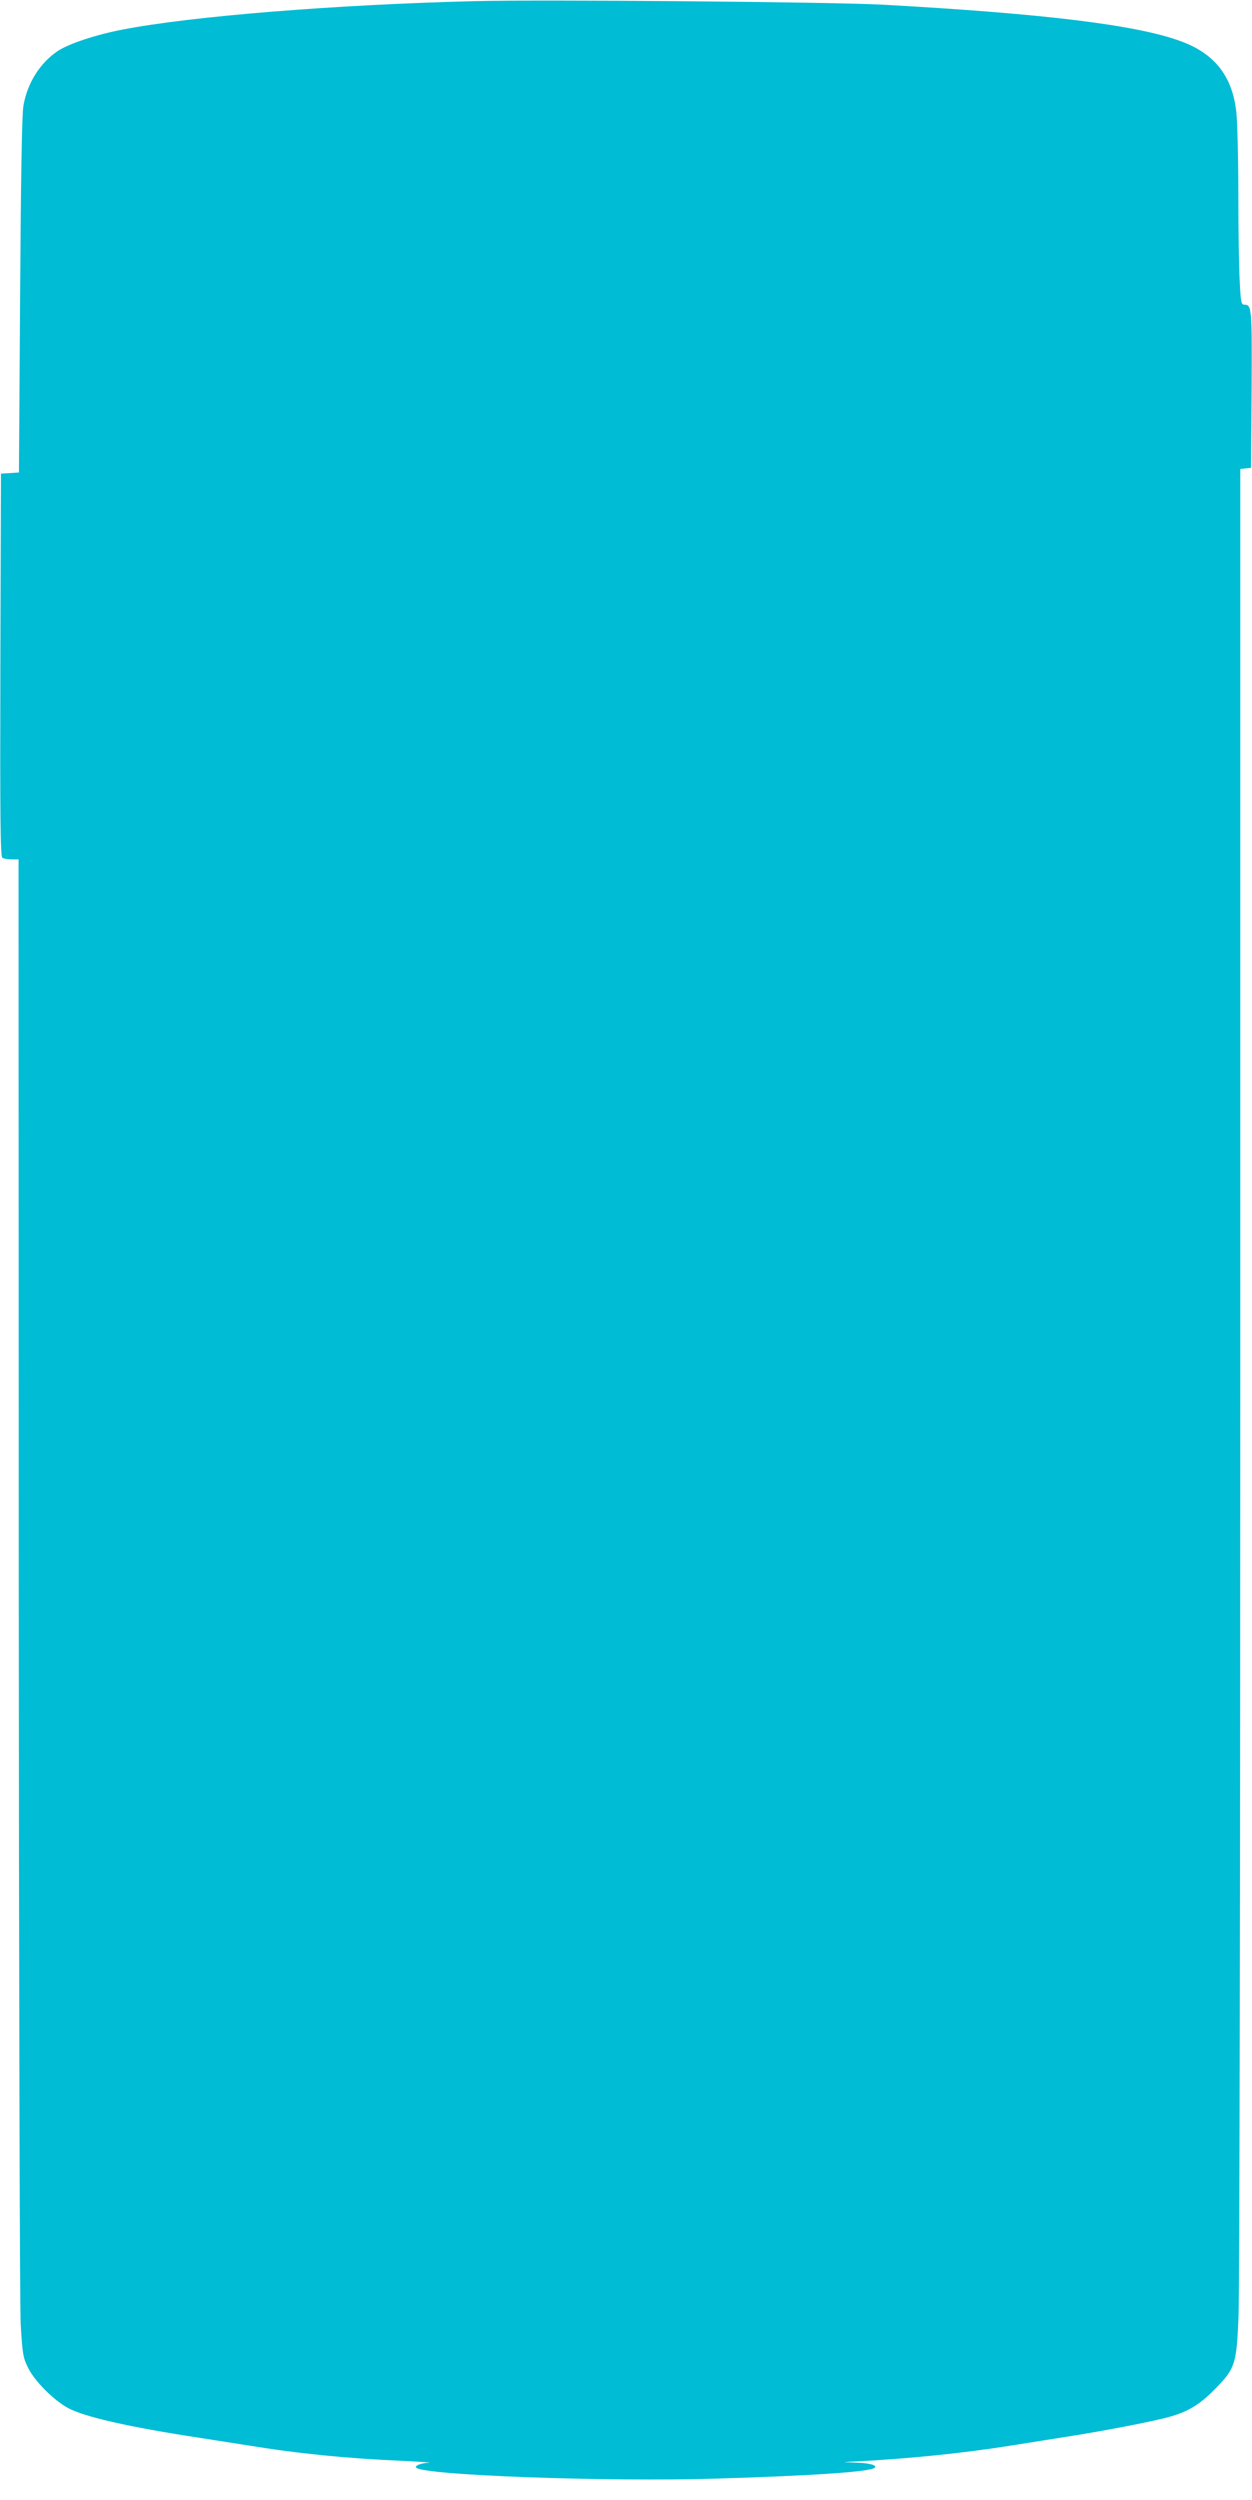
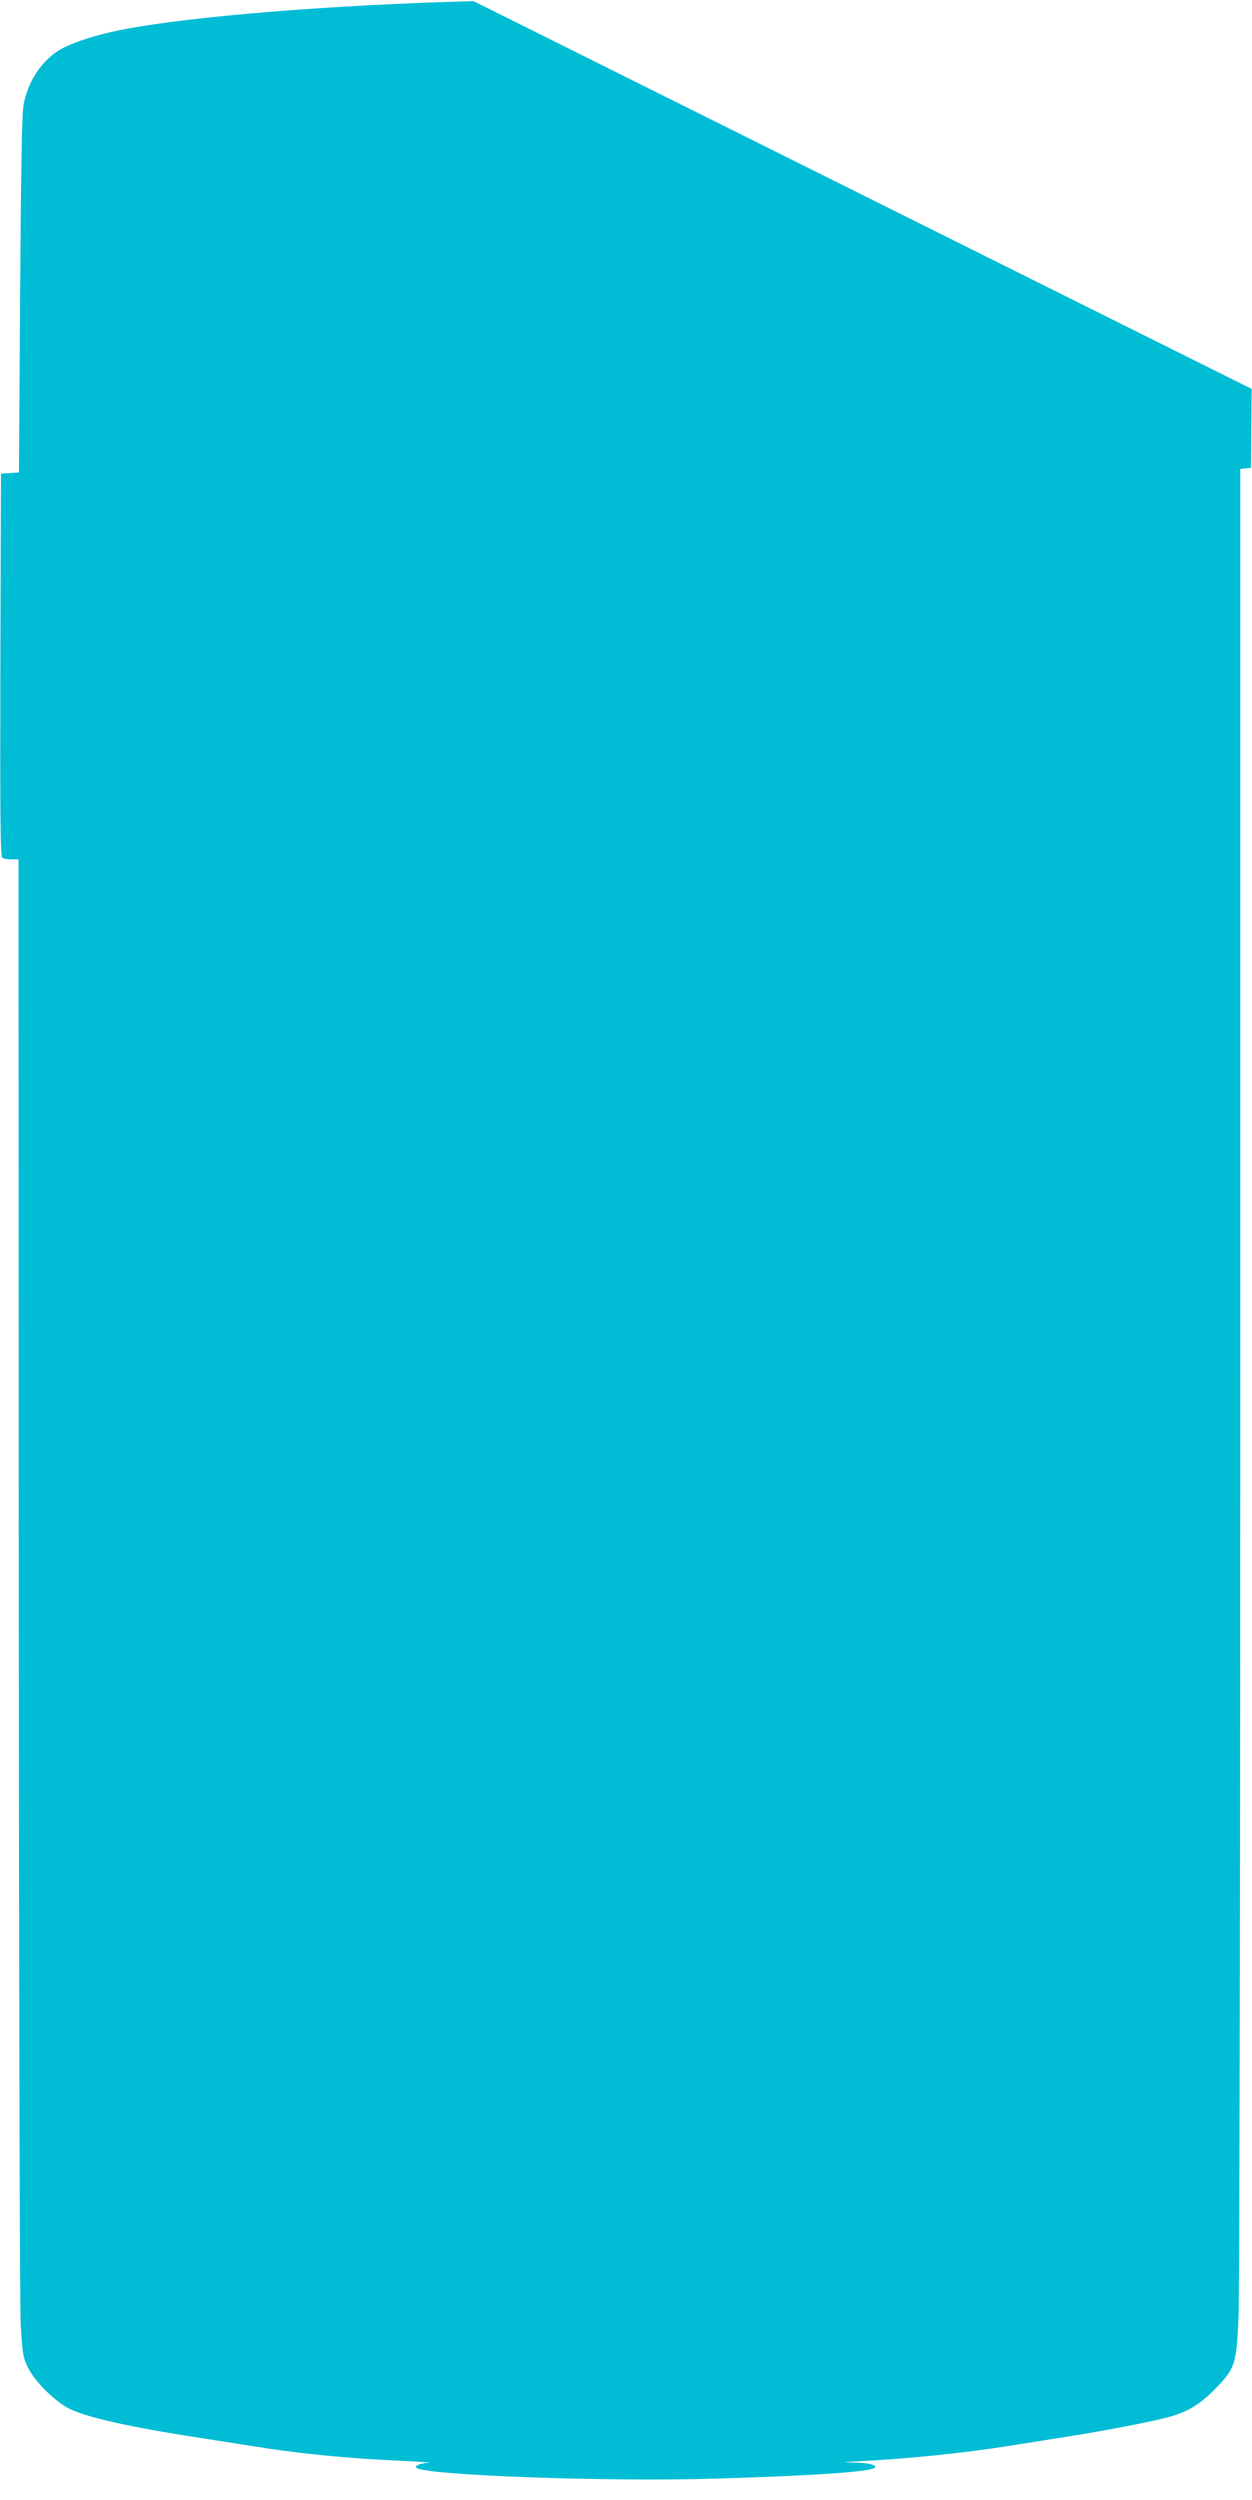
<svg xmlns="http://www.w3.org/2000/svg" version="1.0" width="641pt" height="1280pt" viewBox="0 0 641 1280" preserveAspectRatio="xMidYMid meet">
  <g transform="translate(0,1280) scale(0.1,-0.1)" fill="#00bcd4" stroke="none">
-     <path d="M2425 12794 c-711 -18 -1444 -77 -1795 -145 -137 -26 -276 -72 -334 -110 -91 -61 -156 -164 -176 -280 -8 -42 -13 -372 -17 -971 l-6 -907 -46 -3 -46 -3 -3 -979 c-2 -777 0 -981 10 -988 7 -4 29 -8 48 -8 l35 0 1 -3668 c1 -2055 5 -3740 10 -3832 9 -150 12 -171 37 -221 34 -70 131 -167 206 -208 87 -46 313 -97 666 -151 71 -11 186 -29 255 -40 264 -43 510 -67 790 -79 96 -5 157 -9 135 -10 -39 -1 -74 -15 -64 -25 38 -39 978 -73 1535 -56 498 15 793 35 813 56 13 13 -30 24 -99 26 -71 2 -72 2 -15 5 281 14 566 43 810 82 66 11 197 31 290 46 197 31 445 79 525 102 92 26 152 62 226 137 108 109 115 130 125 376 5 113 9 2287 9 4832 l0 4627 28 3 27 3 3 404 c2 417 1 431 -38 431 -15 0 -18 16 -23 122 -4 66 -7 268 -7 447 0 179 -5 366 -10 414 -19 184 -109 301 -282 365 -225 84 -698 142 -1528 188 -256 14 -1744 27 -2095 18z" />
+     <path d="M2425 12794 c-711 -18 -1444 -77 -1795 -145 -137 -26 -276 -72 -334 -110 -91 -61 -156 -164 -176 -280 -8 -42 -13 -372 -17 -971 l-6 -907 -46 -3 -46 -3 -3 -979 c-2 -777 0 -981 10 -988 7 -4 29 -8 48 -8 l35 0 1 -3668 c1 -2055 5 -3740 10 -3832 9 -150 12 -171 37 -221 34 -70 131 -167 206 -208 87 -46 313 -97 666 -151 71 -11 186 -29 255 -40 264 -43 510 -67 790 -79 96 -5 157 -9 135 -10 -39 -1 -74 -15 -64 -25 38 -39 978 -73 1535 -56 498 15 793 35 813 56 13 13 -30 24 -99 26 -71 2 -72 2 -15 5 281 14 566 43 810 82 66 11 197 31 290 46 197 31 445 79 525 102 92 26 152 62 226 137 108 109 115 130 125 376 5 113 9 2287 9 4832 l0 4627 28 3 27 3 3 404 z" />
  </g>
</svg>